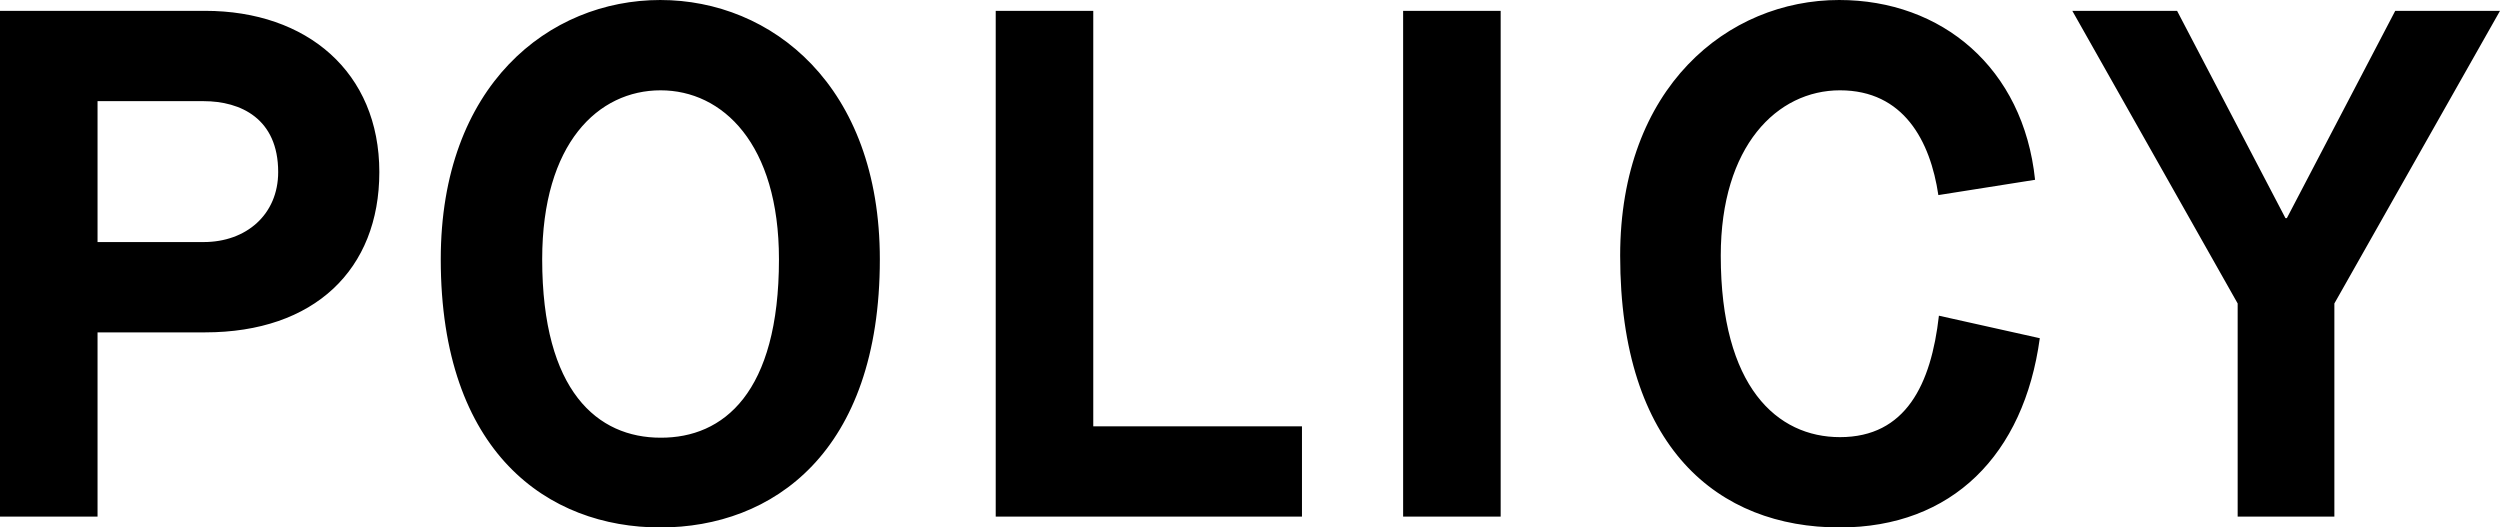
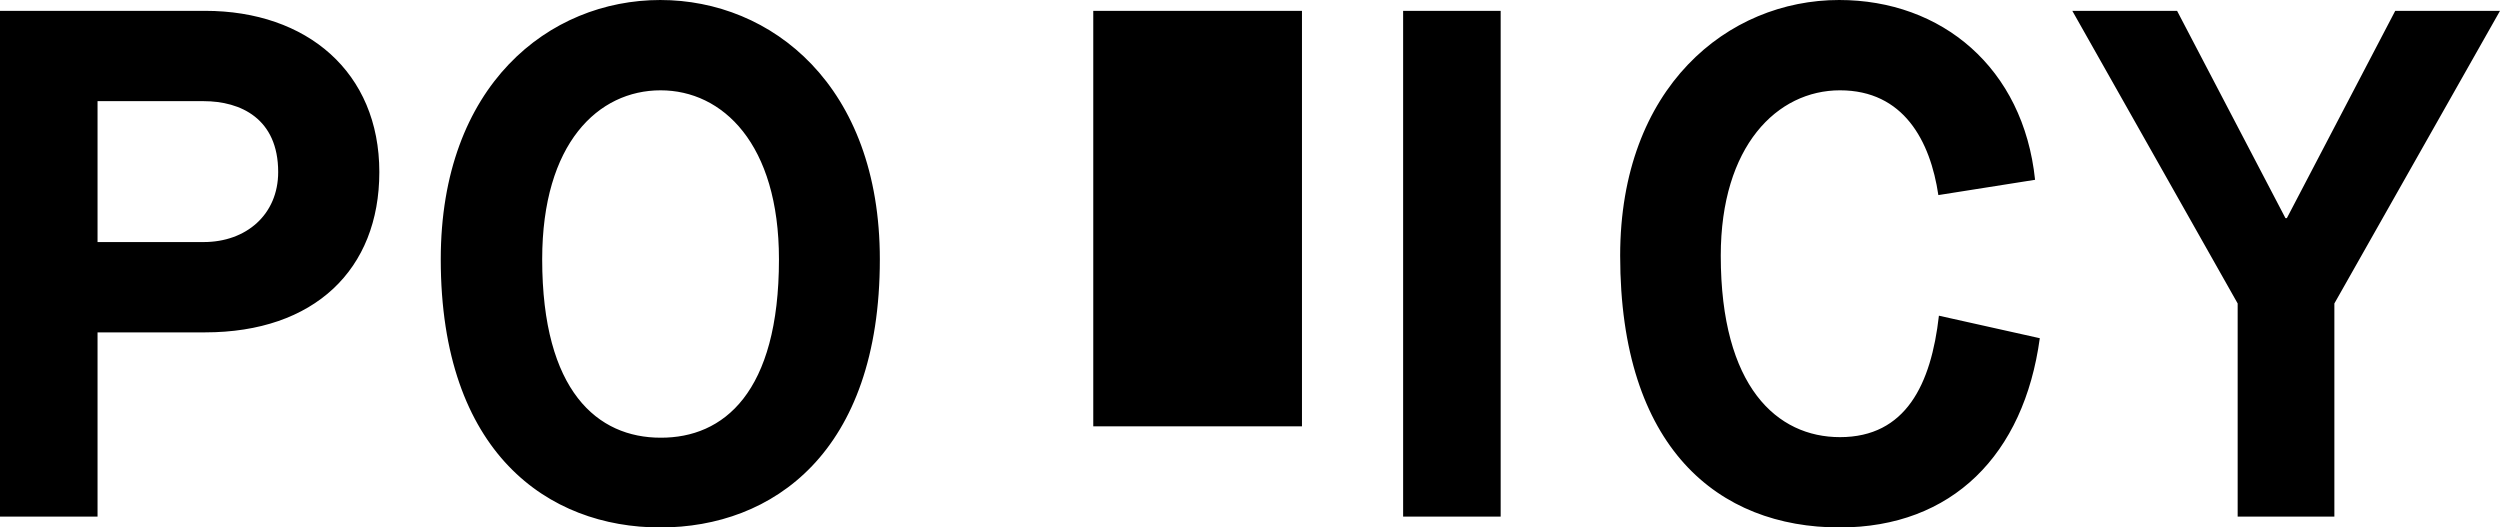
<svg xmlns="http://www.w3.org/2000/svg" version="1.1" id="レイヤー_1" x="0" y="0" viewBox="0 0 899.6 189.8" xml:space="preserve">
-   <path d="M0 3.9h73.8c36.7 0 62.7 22.1 62.7 58 0 35.1-23.4 57.7-62.7 57.7H35.1v66.3H0V3.9zm73.3 83.2c15.3 0 26.8-9.9 26.8-25.2 0-19.2-13.5-25.5-26.8-25.5H35.1v50.7h38.2zm85.3 6.2c0-62.7 39-93.3 79-93.3s79 30.7 79 93.3c0 69.7-38.7 96.5-79 96.5s-79-26.8-79-96.5zm121.7 0c0-41.6-20.3-60.8-42.6-60.8-22.4 0-42.6 19-42.6 60.8 0 47.6 20 64.2 42.6 64.2 22.6.1 42.6-16.1 42.6-64.2zm78-89.4h35.1v149.5h75.1v32.5H358.3V3.9zm146.6 0H540v182h-35.1V3.9zM734 121.7c-5.7 41.9-31.5 68.1-72 68.1-43.7 0-79-28.6-79-97.8 0-60.6 38.7-92 78.8-92 36.9 0 66.3 24.4 70.5 64.7l-34.8 5.5c-2.9-19.5-12.5-37.7-35.4-37.7-22.6 0-42.9 20-42.9 59.5 0 47.3 20.3 65.3 42.9 65.3 23.7 0 32.8-19 35.6-43.7l36.3 8.1zm71.2-12.5L745.7 3.9h37.7l39 74.6h.5l39-74.6h37.7L840 109.2v76.7h-34.8v-76.7z" />
+   <path d="M0 3.9h73.8c36.7 0 62.7 22.1 62.7 58 0 35.1-23.4 57.7-62.7 57.7H35.1v66.3H0V3.9zm73.3 83.2c15.3 0 26.8-9.9 26.8-25.2 0-19.2-13.5-25.5-26.8-25.5H35.1v50.7h38.2zm85.3 6.2c0-62.7 39-93.3 79-93.3s79 30.7 79 93.3c0 69.7-38.7 96.5-79 96.5s-79-26.8-79-96.5zm121.7 0c0-41.6-20.3-60.8-42.6-60.8-22.4 0-42.6 19-42.6 60.8 0 47.6 20 64.2 42.6 64.2 22.6.1 42.6-16.1 42.6-64.2zm78-89.4h35.1v149.5h75.1v32.5V3.9zm146.6 0H540v182h-35.1V3.9zM734 121.7c-5.7 41.9-31.5 68.1-72 68.1-43.7 0-79-28.6-79-97.8 0-60.6 38.7-92 78.8-92 36.9 0 66.3 24.4 70.5 64.7l-34.8 5.5c-2.9-19.5-12.5-37.7-35.4-37.7-22.6 0-42.9 20-42.9 59.5 0 47.3 20.3 65.3 42.9 65.3 23.7 0 32.8-19 35.6-43.7l36.3 8.1zm71.2-12.5L745.7 3.9h37.7l39 74.6h.5l39-74.6h37.7L840 109.2v76.7h-34.8v-76.7z" />
</svg>